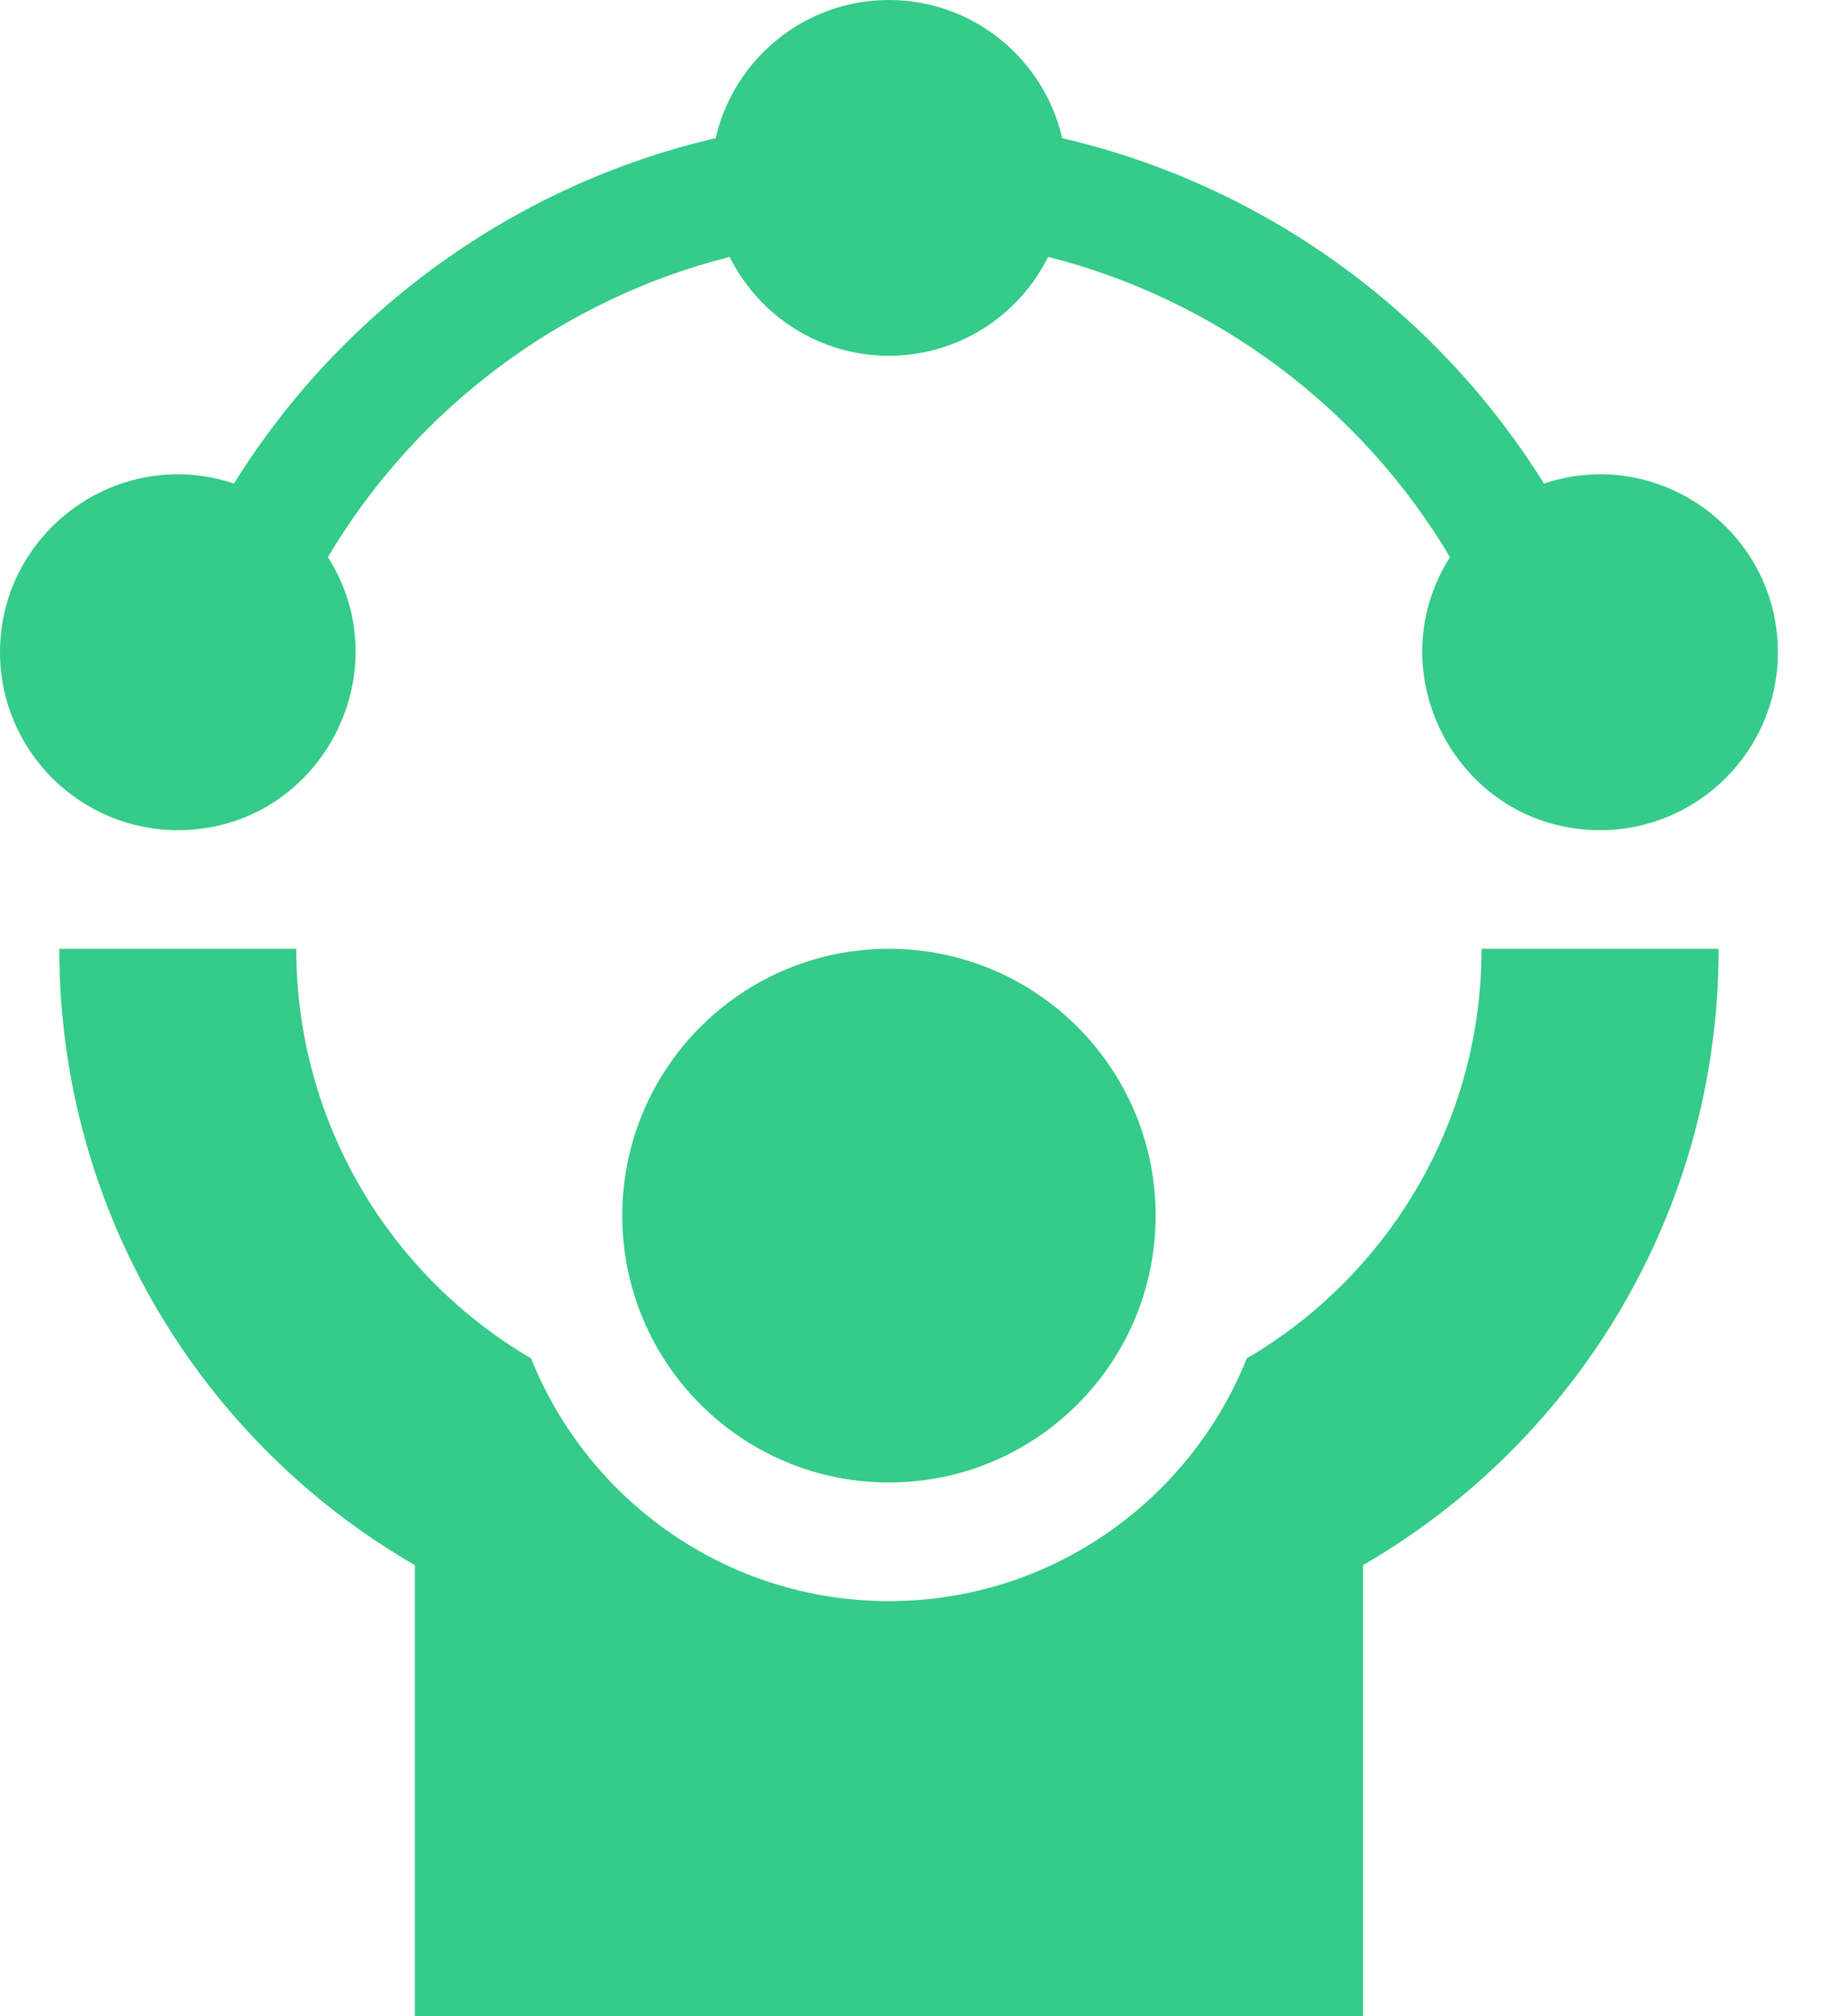
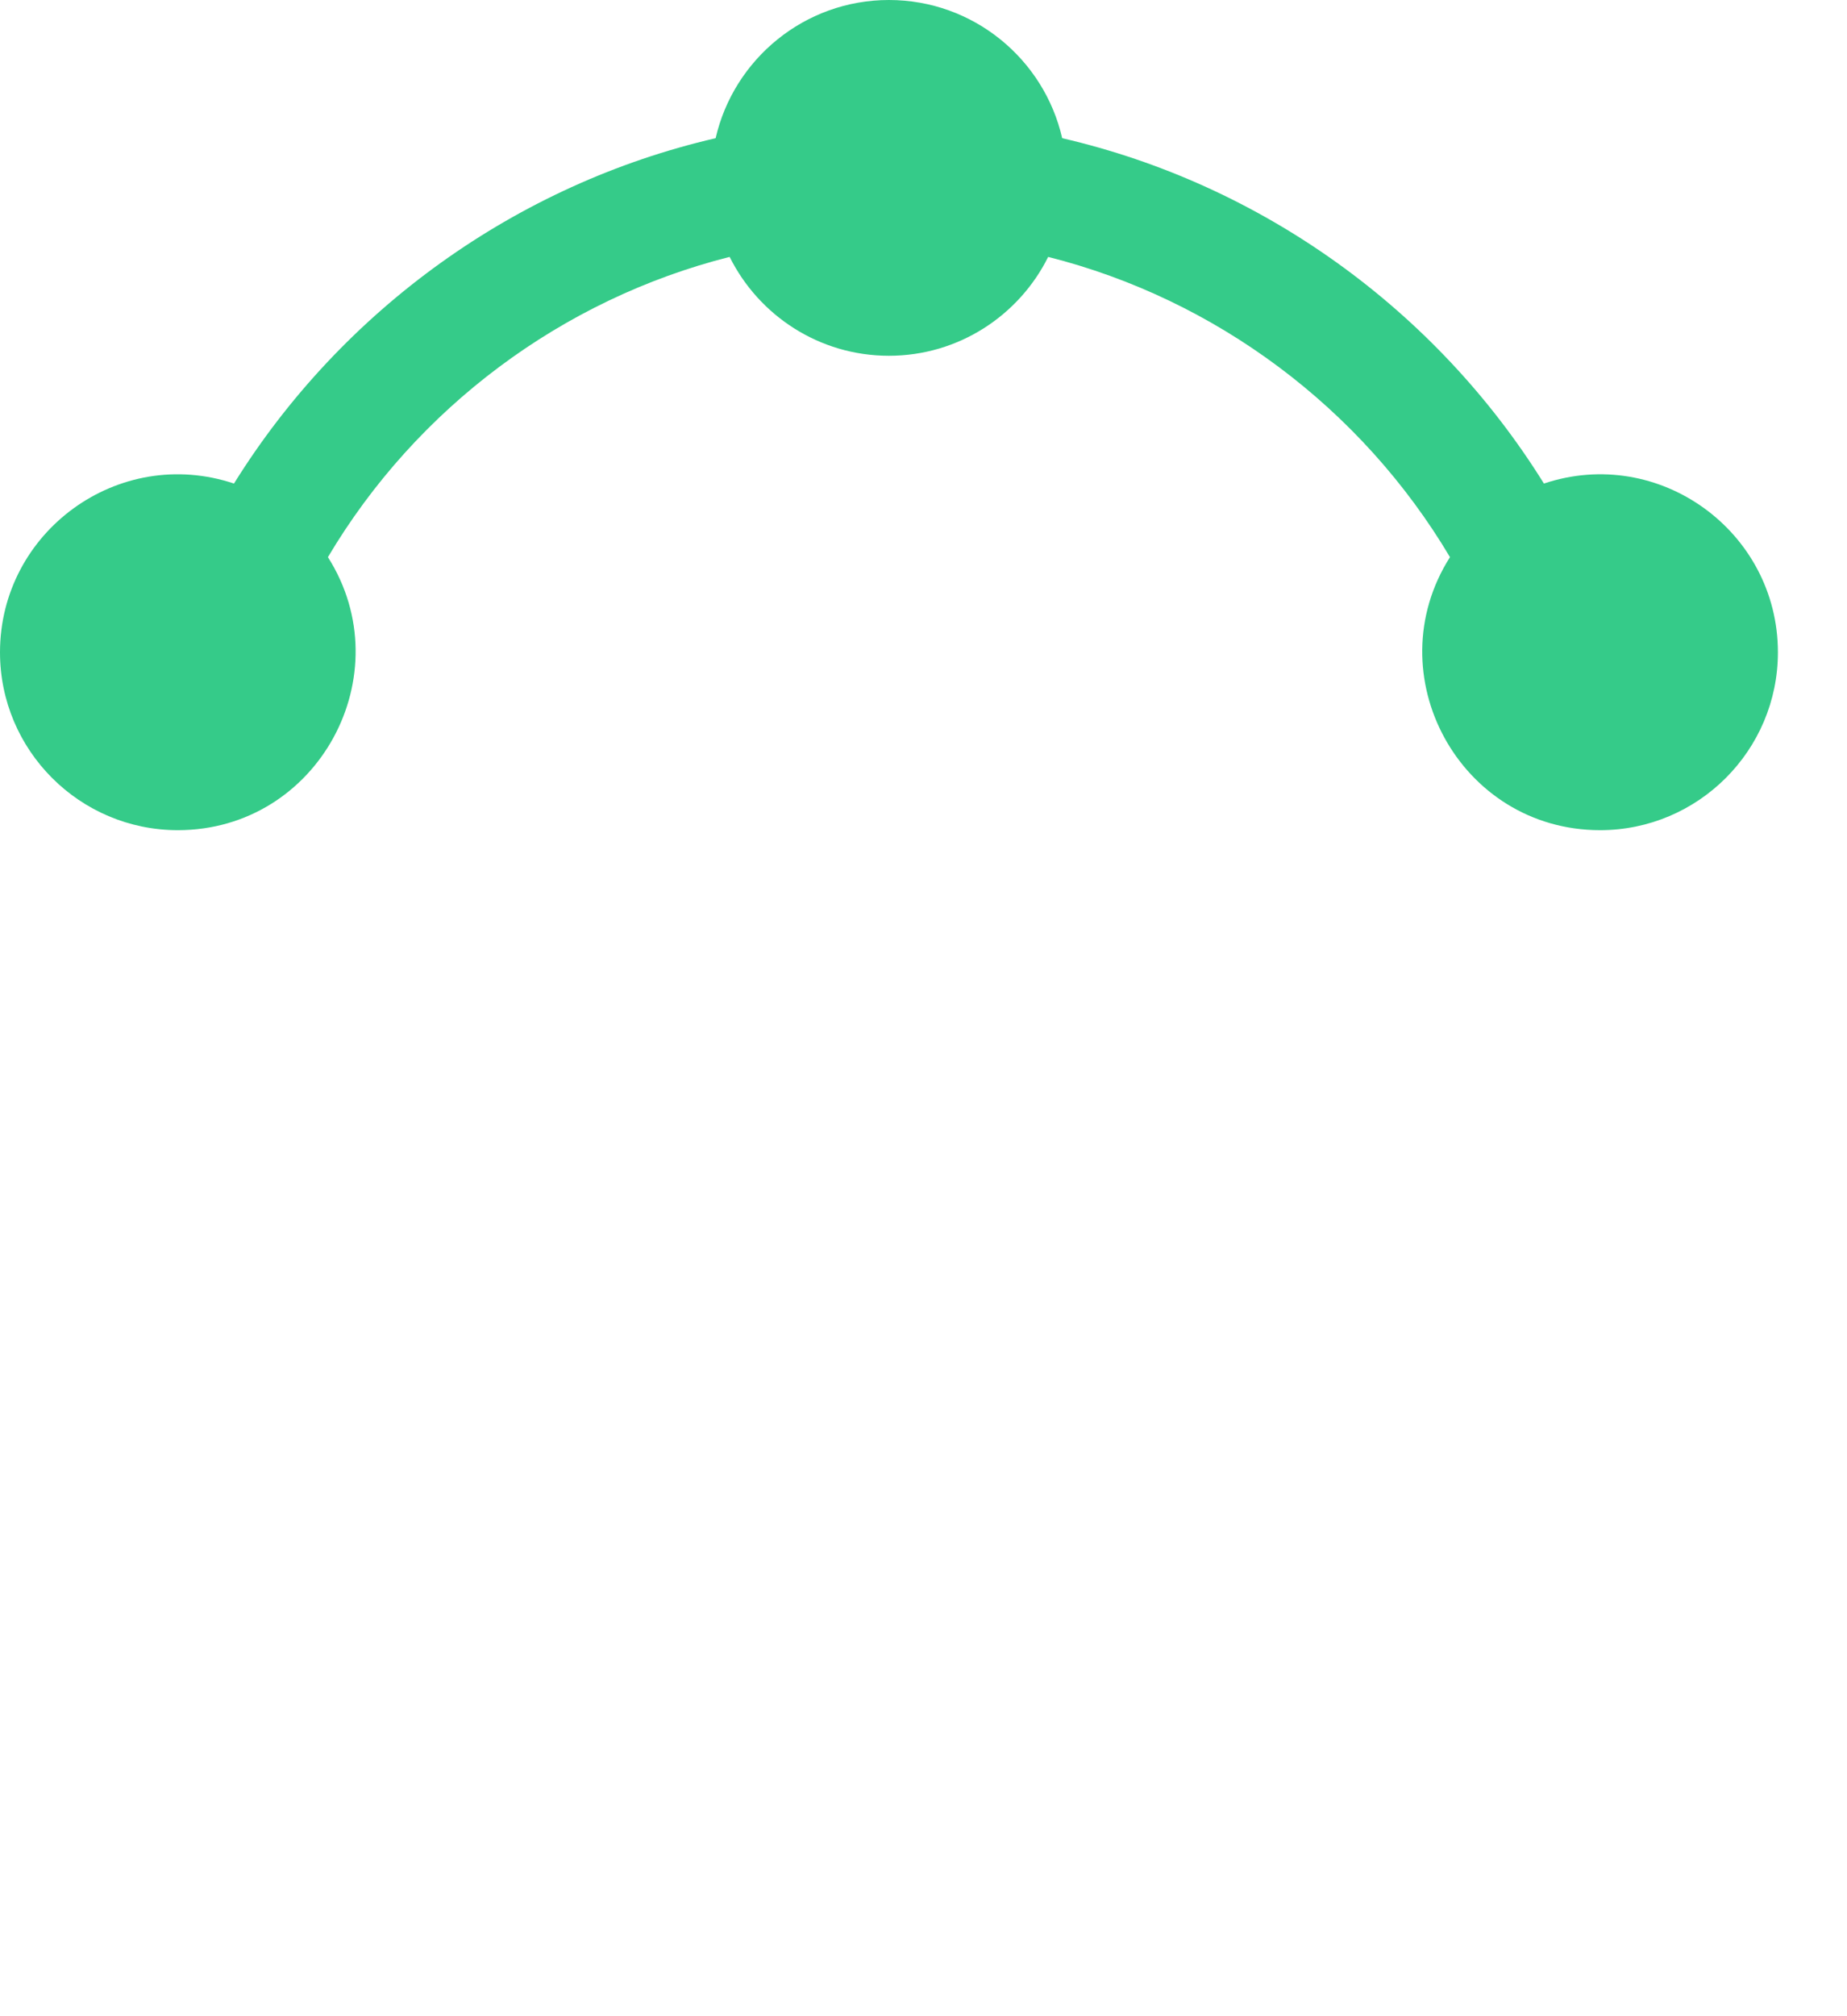
<svg xmlns="http://www.w3.org/2000/svg" width="22" height="24" viewBox="0 0 22 24" fill="none">
-   <path d="M14.85 16.17C14.173 17.861 12.518 19.059 10.588 19.059C8.658 19.059 7.003 17.861 6.326 16.17C4.641 15.182 3.529 13.36 3.529 11.294H0.706C0.706 14.422 2.404 17.165 4.941 18.631V24H16.235V18.631C18.767 17.166 20.471 14.429 20.471 11.294H17.647C17.647 13.36 16.536 15.182 14.85 16.17Z" fill="#35CB89" />
-   <path d="M10.588 17.647C12.342 17.647 13.765 16.225 13.765 14.47C13.765 12.716 12.342 11.294 10.588 11.294C8.834 11.294 7.412 12.716 7.412 14.47C7.412 16.225 8.834 17.647 10.588 17.647Z" fill="#35CB89" />
  <path d="M18.39 5.756C17.102 3.685 15.024 2.193 12.652 1.645C12.437 0.704 11.594 0 10.588 0C9.583 0 8.74 0.704 8.524 1.645C6.153 2.193 4.075 3.685 2.787 5.756C1.412 5.297 0 6.329 0 7.765C0 8.932 0.95 9.882 2.118 9.882C3.792 9.882 4.792 8.027 3.906 6.632C4.962 4.854 6.698 3.561 8.691 3.058C9.038 3.755 9.758 4.235 10.588 4.235C11.418 4.235 12.138 3.755 12.485 3.058C14.479 3.561 16.215 4.855 17.271 6.632C16.383 8.03 17.387 9.882 19.059 9.882C20.227 9.882 21.177 8.932 21.177 7.765C21.177 6.327 19.762 5.297 18.39 5.756Z" fill="#35CB89" />
</svg>